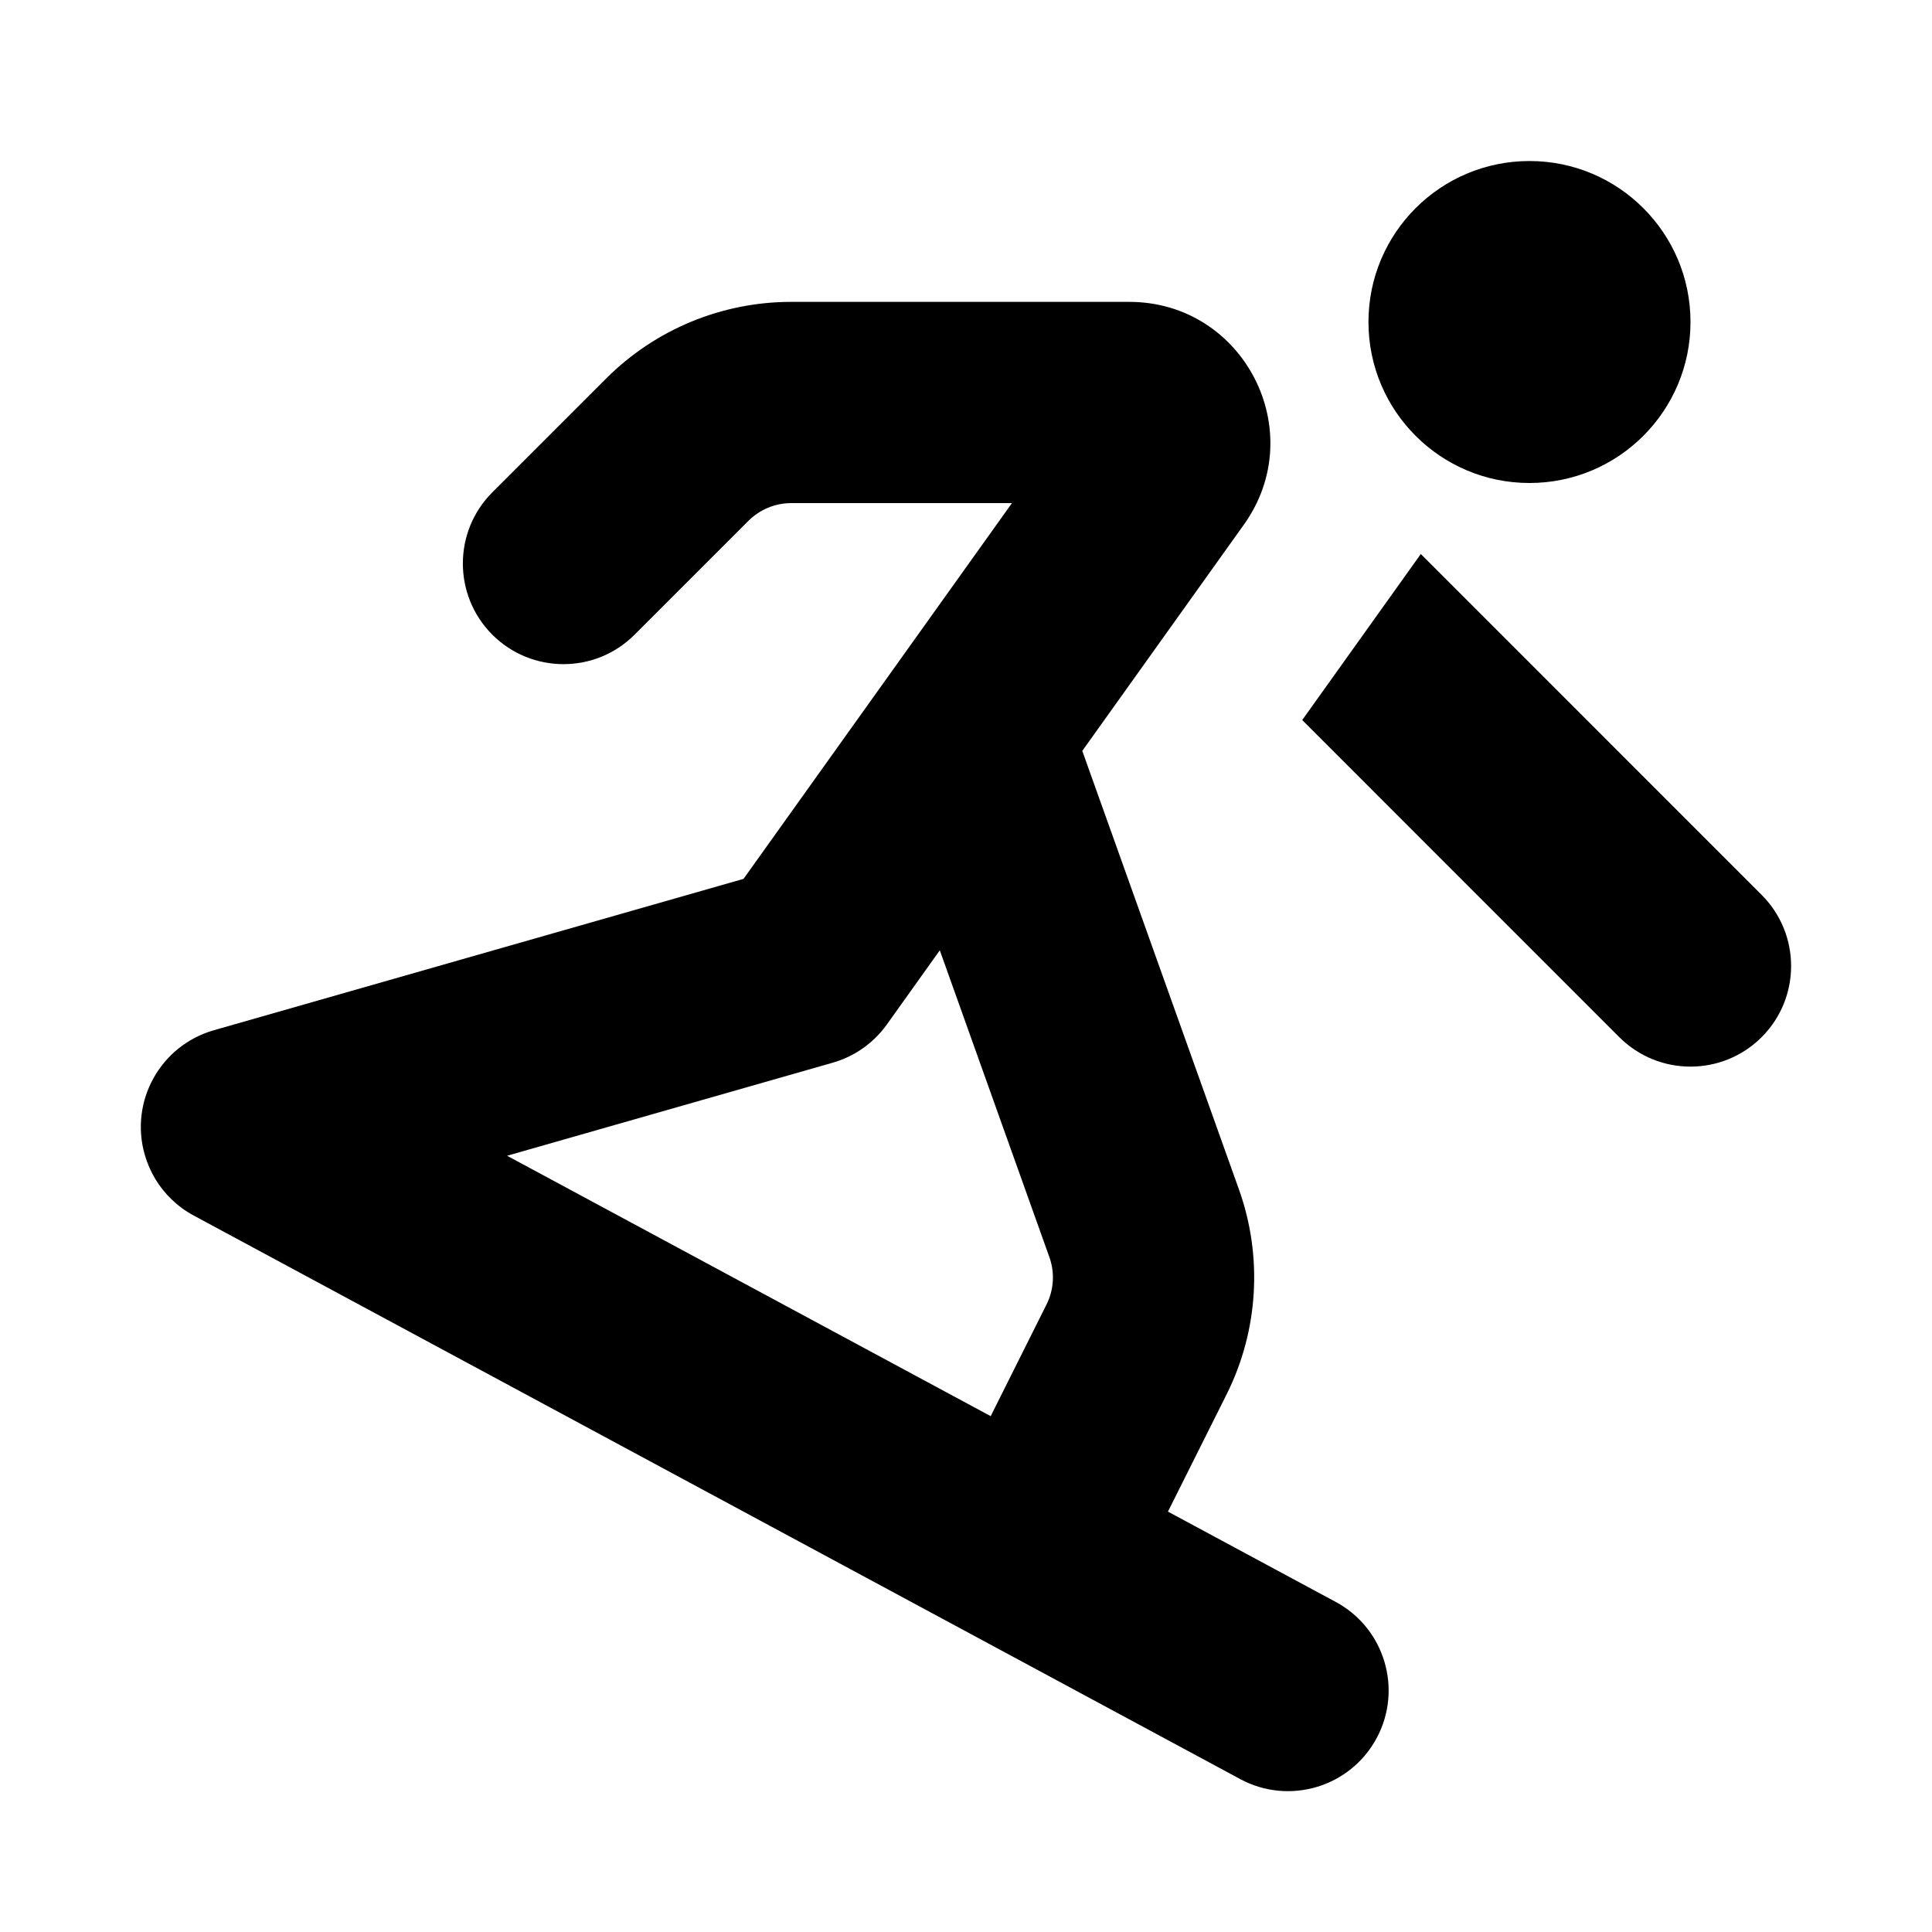
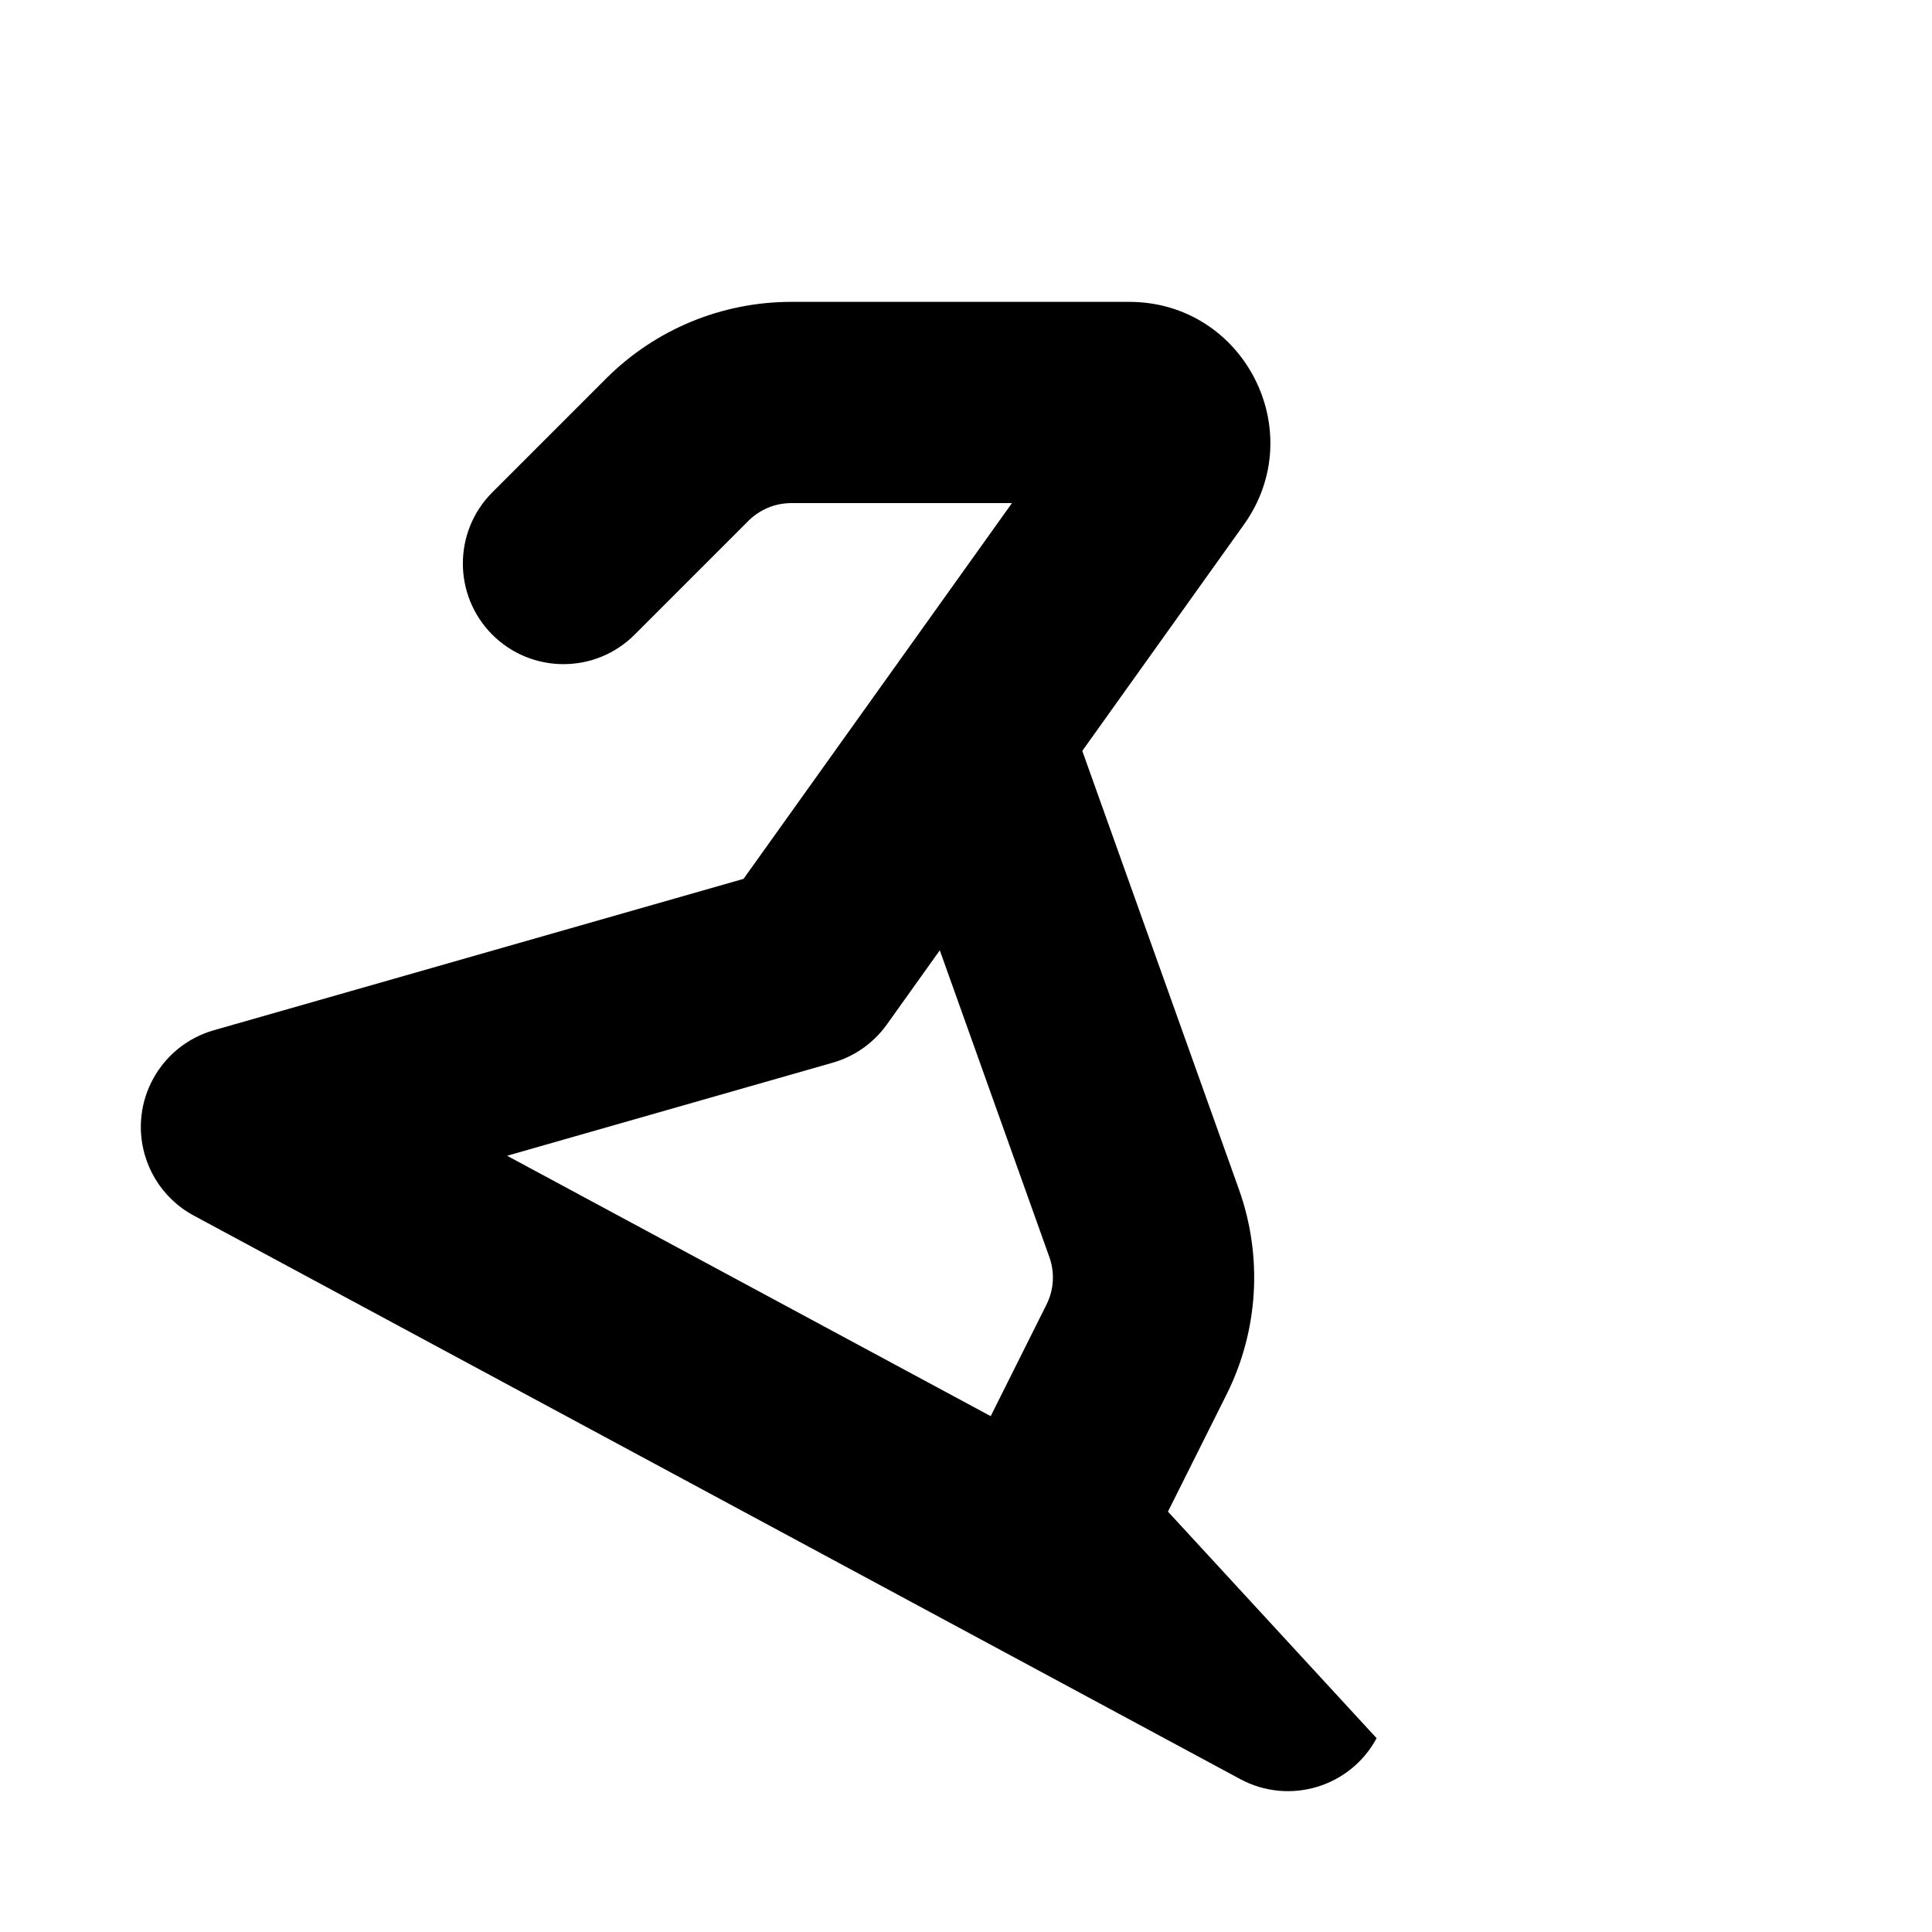
<svg xmlns="http://www.w3.org/2000/svg" width="32" height="32" viewBox="0 0 32 32" fill="none">
-   <path d="M25.333 8C23.86 8 22.666 6.806 22.666 5.333C22.666 3.86 23.86 2.667 25.333 2.667C26.806 2.667 28 3.86 28 5.333C28 6.806 26.806 8 25.333 8Z" fill="black" />
-   <path fill-rule="evenodd" clip-rule="evenodd" d="M12.397 8.626C12.585 8.439 12.839 8.333 13.104 8.333H16.761L12.315 14.557L3.542 17.064C2.657 17.317 2.144 18.239 2.397 19.124C2.481 19.417 2.637 19.668 2.841 19.865C2.949 19.969 3.072 20.06 3.21 20.134L20.543 29.468C21.354 29.904 22.364 29.601 22.801 28.79C23.237 27.98 22.934 26.969 22.124 26.533L19.345 25.037L20.316 23.096C20.844 22.04 20.918 20.813 20.521 19.701L17.926 12.437L20.603 8.689C21.706 7.145 20.602 5 18.704 5H13.104C11.955 5 10.853 5.456 10.04 6.269L8.154 8.155C7.504 8.806 7.504 9.861 8.154 10.512C8.805 11.163 9.861 11.163 10.511 10.512L12.397 8.626ZM16.409 23.456L8.399 19.143L13.791 17.602C14.153 17.499 14.47 17.275 14.689 16.969L15.566 15.74L17.381 20.822C17.473 21.079 17.456 21.362 17.334 21.606L16.409 23.456Z" fill="black" />
-   <path d="M26.821 17.179L21.569 11.926L23.526 9.186L23.533 9.176L29.178 14.822C29.829 15.473 29.829 16.528 29.178 17.179C28.527 17.829 27.472 17.829 26.821 17.179Z" fill="black" />
+   <path fill-rule="evenodd" clip-rule="evenodd" d="M12.397 8.626C12.585 8.439 12.839 8.333 13.104 8.333H16.761L12.315 14.557L3.542 17.064C2.657 17.317 2.144 18.239 2.397 19.124C2.481 19.417 2.637 19.668 2.841 19.865C2.949 19.969 3.072 20.06 3.21 20.134L20.543 29.468C21.354 29.904 22.364 29.601 22.801 28.79L19.345 25.037L20.316 23.096C20.844 22.04 20.918 20.813 20.521 19.701L17.926 12.437L20.603 8.689C21.706 7.145 20.602 5 18.704 5H13.104C11.955 5 10.853 5.456 10.04 6.269L8.154 8.155C7.504 8.806 7.504 9.861 8.154 10.512C8.805 11.163 9.861 11.163 10.511 10.512L12.397 8.626ZM16.409 23.456L8.399 19.143L13.791 17.602C14.153 17.499 14.47 17.275 14.689 16.969L15.566 15.74L17.381 20.822C17.473 21.079 17.456 21.362 17.334 21.606L16.409 23.456Z" fill="black" />
</svg>